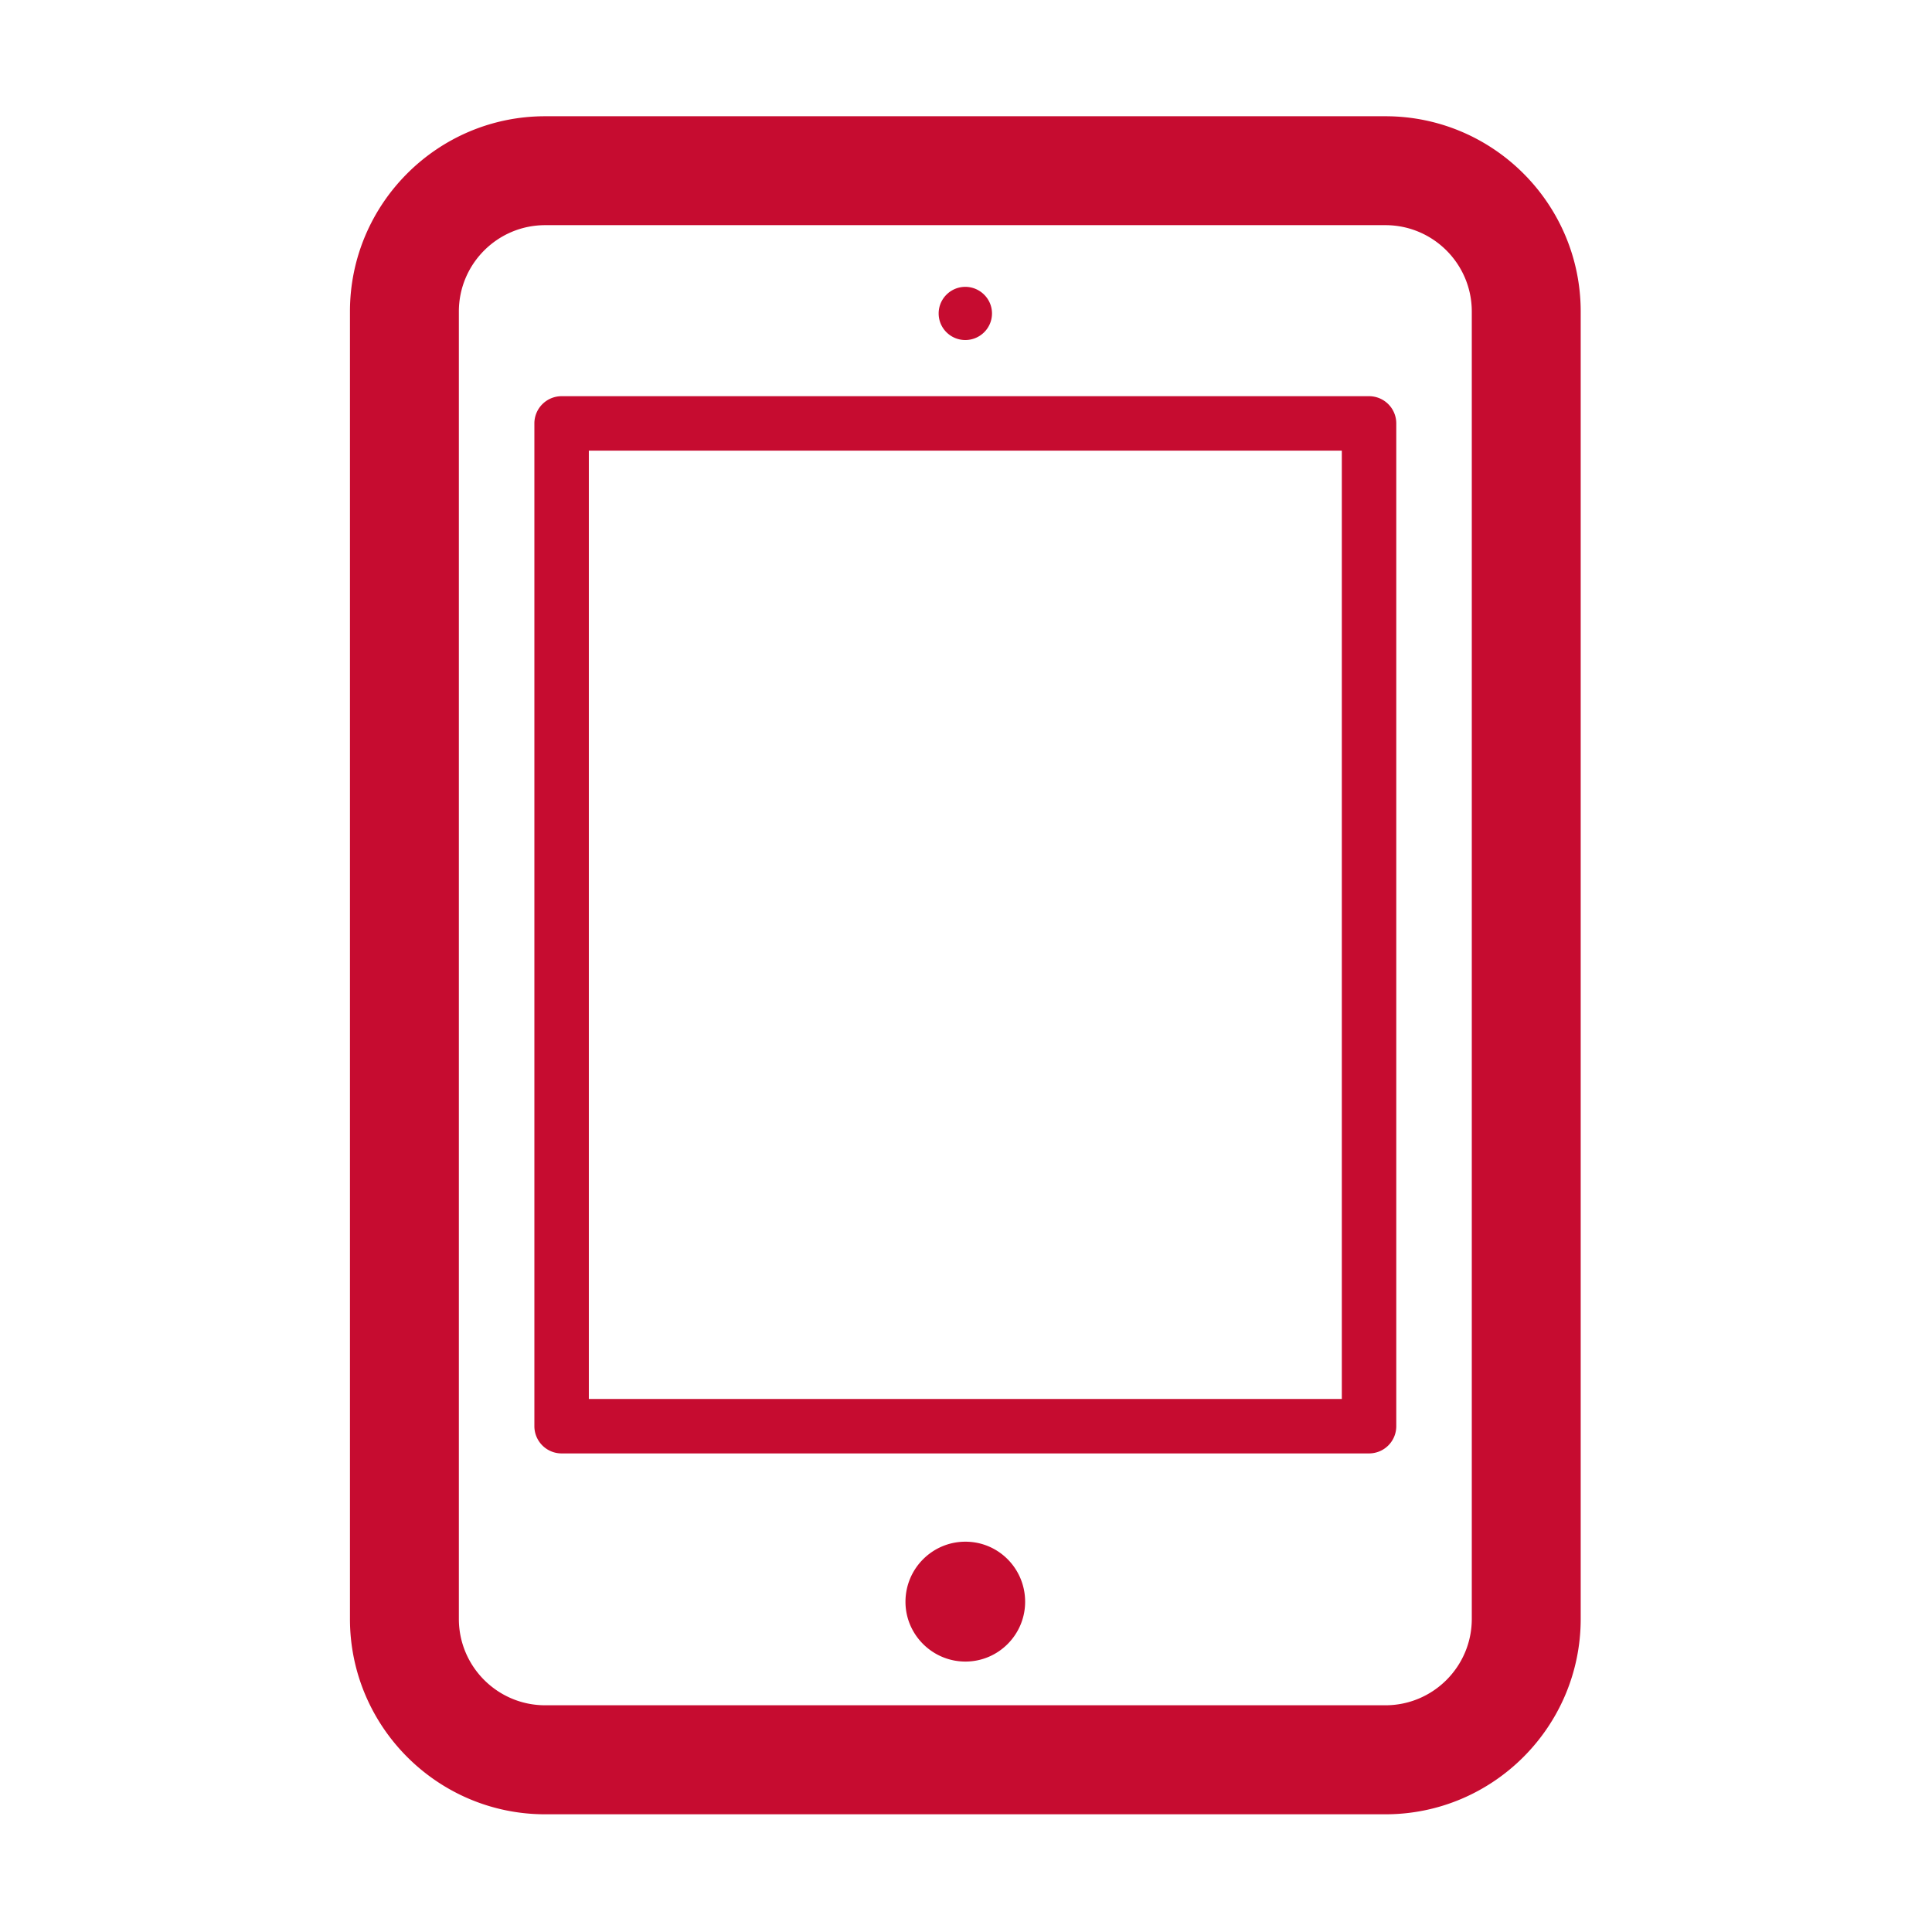
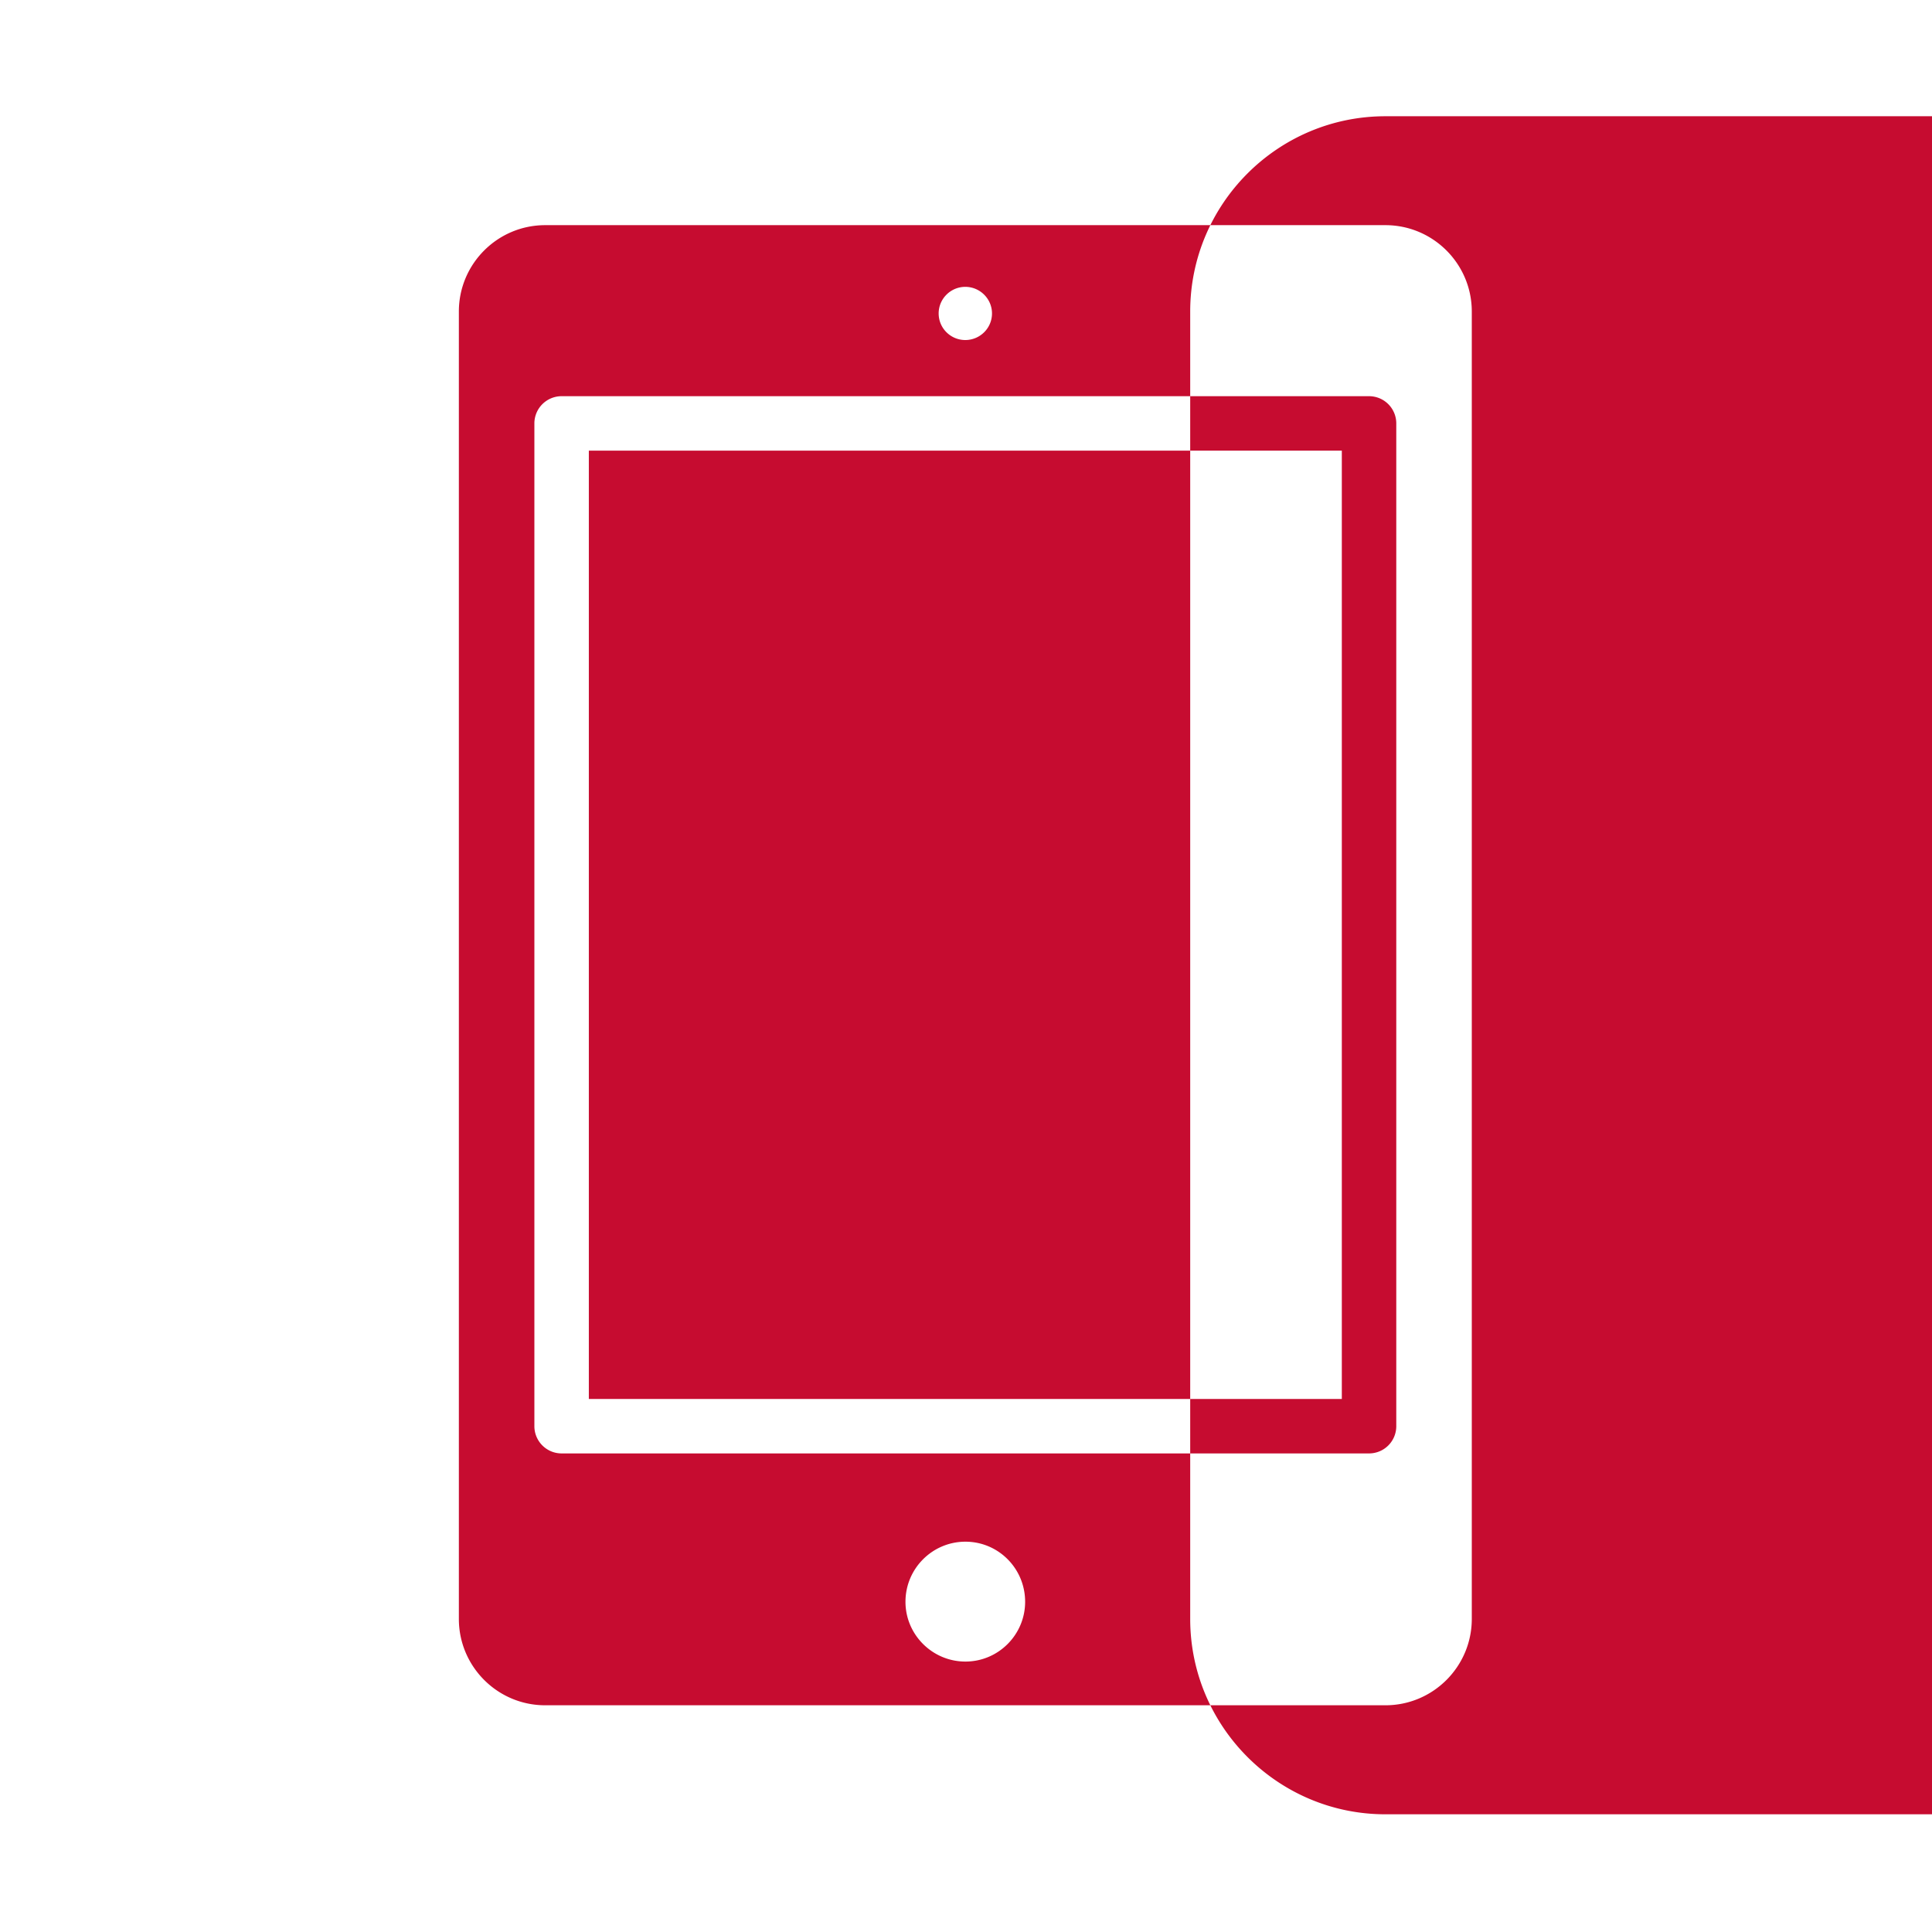
<svg xmlns="http://www.w3.org/2000/svg" viewBox="0 0 512 512" xml:space="preserve">
-   <path d="M367.152 30.807H144.477c-28.539 0-51.736 23.226-51.736 51.751v346.47c0 28.524 23.198 51.778 51.736 51.778h222.675c28.553 0 51.75-23.254 51.75-51.778V82.558c0-28.525-23.197-51.751-51.75-51.751zm22.887 398.221c0 12.628-10.26 22.888-22.887 22.888H144.477c-12.613 0-22.874-10.26-22.874-22.888V82.558c0-12.628 10.26-22.888 22.874-22.888h222.675c12.627 0 22.887 10.26 22.887 22.888v346.47zm-27.228-324.033H148.832a7.22 7.22 0 0 0-7.216 7.216v265.744c0 3.974 3.228 7.216 7.216 7.216h213.979a7.213 7.213 0 0 0 7.217-7.216V112.21a7.213 7.213 0 0 0-7.217-7.215zm-7.215 265.743H156.048V119.426h199.548v251.312zm-99.753 37.826c-8.752 0-15.883 7.131-15.883 15.926 0 8.709 7.131 15.841 15.883 15.841s15.827-7.132 15.827-15.841c0-8.822-7.075-15.926-15.827-15.926zm-.029-318.452c3.876 0 7.074-3.128 7.074-7.046 0-3.89-3.198-7.047-7.074-7.047-3.875 0-7.061 3.157-7.061 7.047.001 3.917 3.186 7.046 7.061 7.046z" fill="#c60c30" class="fill-4d4d4d" />
+   <path d="M367.152 30.807c-28.539 0-51.736 23.226-51.736 51.751v346.47c0 28.524 23.198 51.778 51.736 51.778h222.675c28.553 0 51.75-23.254 51.75-51.778V82.558c0-28.525-23.197-51.751-51.75-51.751zm22.887 398.221c0 12.628-10.26 22.888-22.887 22.888H144.477c-12.613 0-22.874-10.26-22.874-22.888V82.558c0-12.628 10.26-22.888 22.874-22.888h222.675c12.627 0 22.887 10.26 22.887 22.888v346.47zm-27.228-324.033H148.832a7.22 7.22 0 0 0-7.216 7.216v265.744c0 3.974 3.228 7.216 7.216 7.216h213.979a7.213 7.213 0 0 0 7.217-7.216V112.21a7.213 7.213 0 0 0-7.217-7.215zm-7.215 265.743H156.048V119.426h199.548v251.312zm-99.753 37.826c-8.752 0-15.883 7.131-15.883 15.926 0 8.709 7.131 15.841 15.883 15.841s15.827-7.132 15.827-15.841c0-8.822-7.075-15.926-15.827-15.926zm-.029-318.452c3.876 0 7.074-3.128 7.074-7.046 0-3.89-3.198-7.047-7.074-7.047-3.875 0-7.061 3.157-7.061 7.047.001 3.917 3.186 7.046 7.061 7.046z" fill="#c60c30" class="fill-4d4d4d" />
</svg>